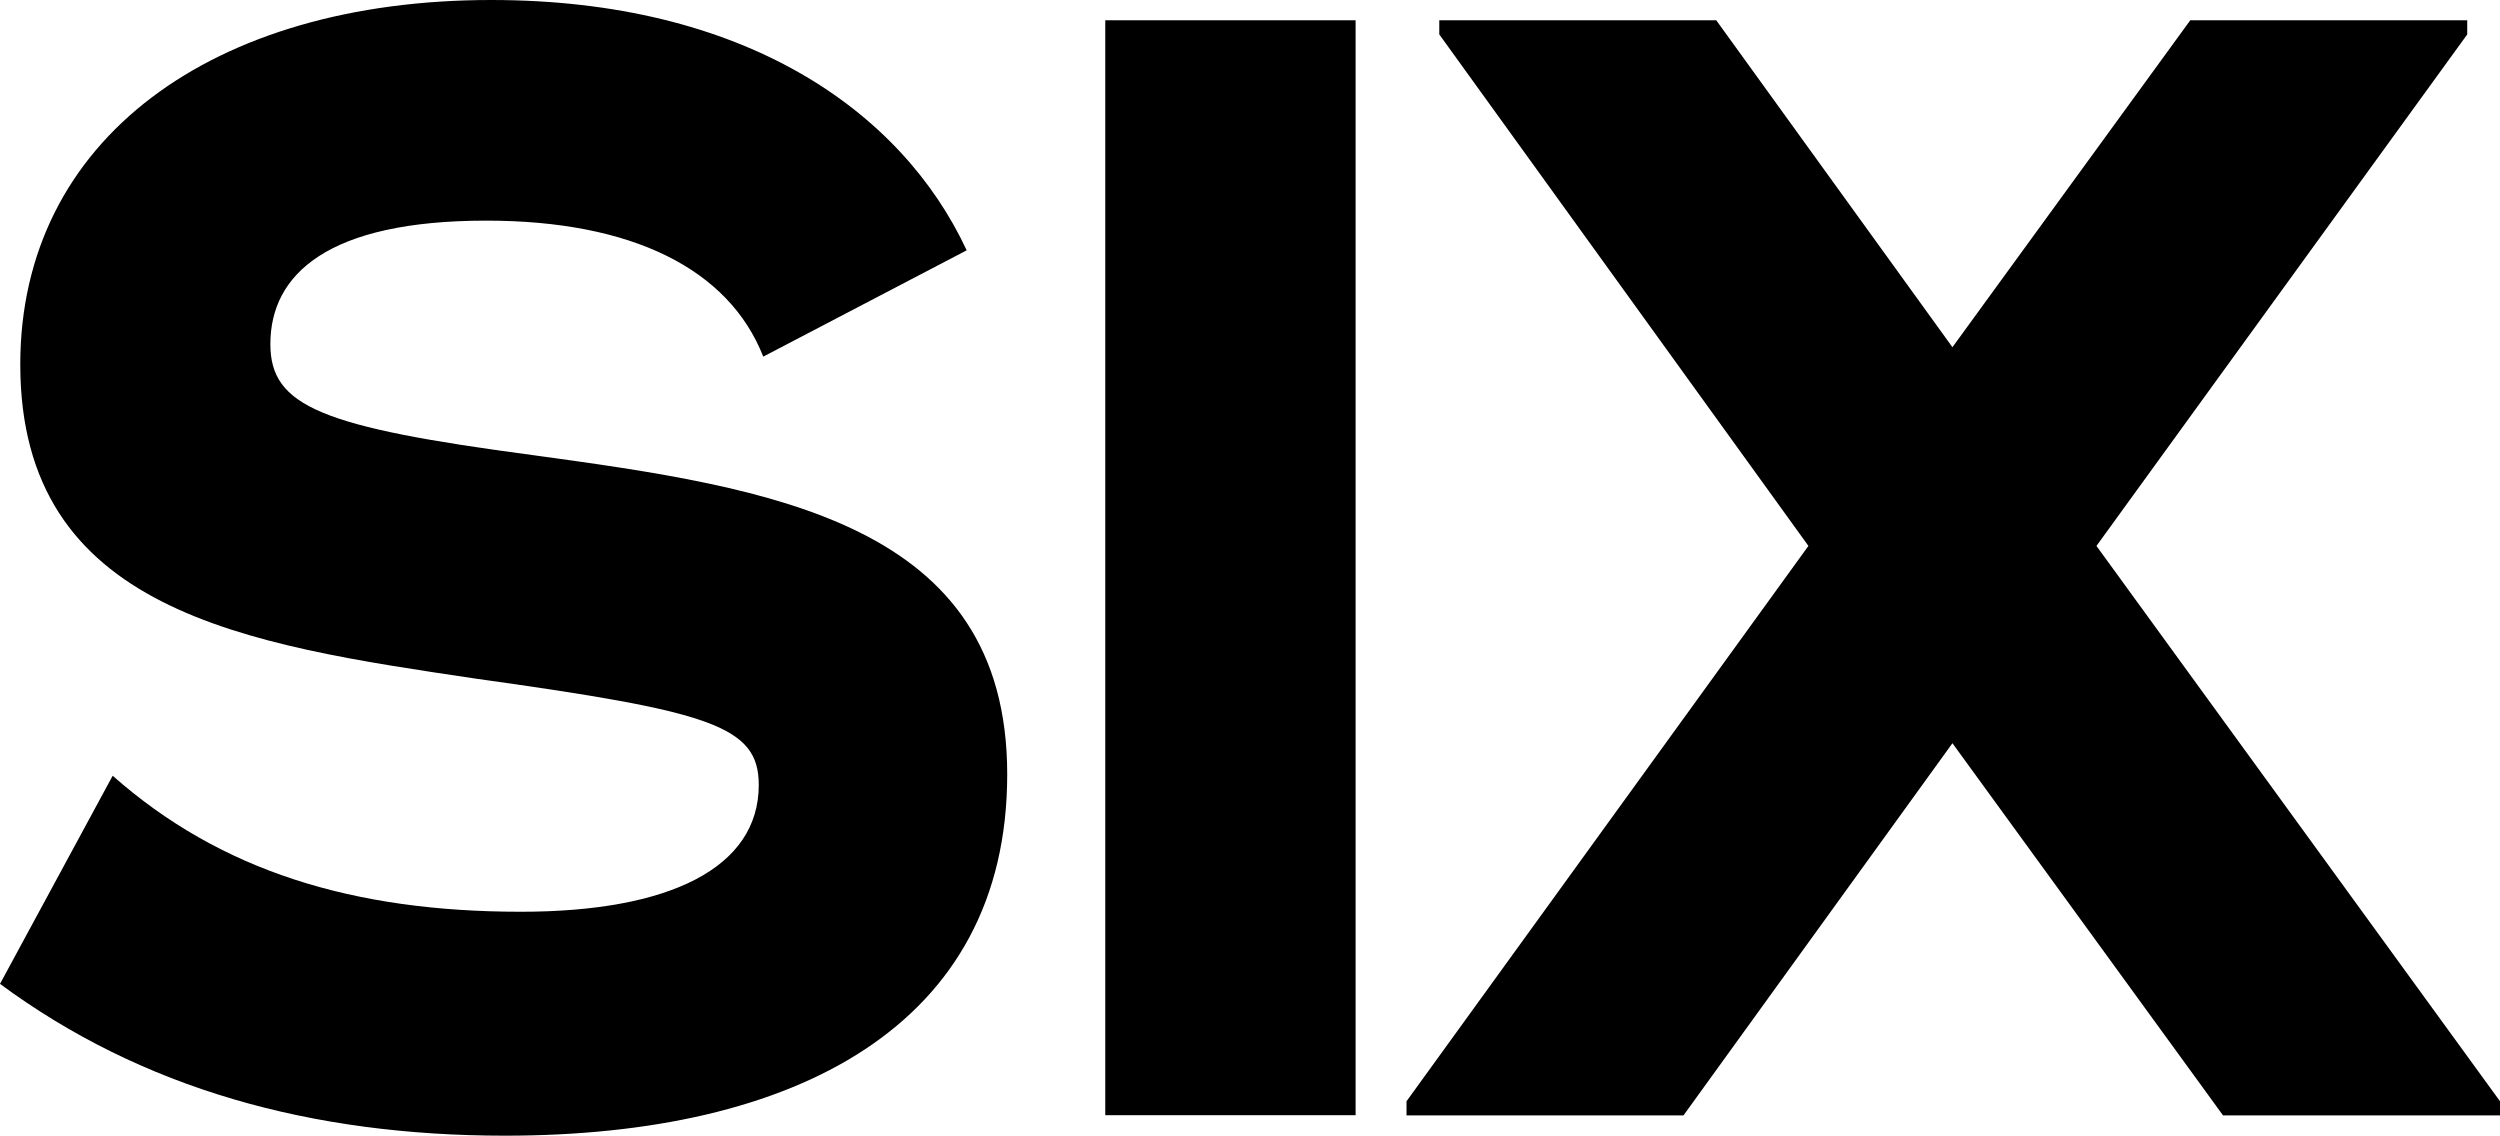
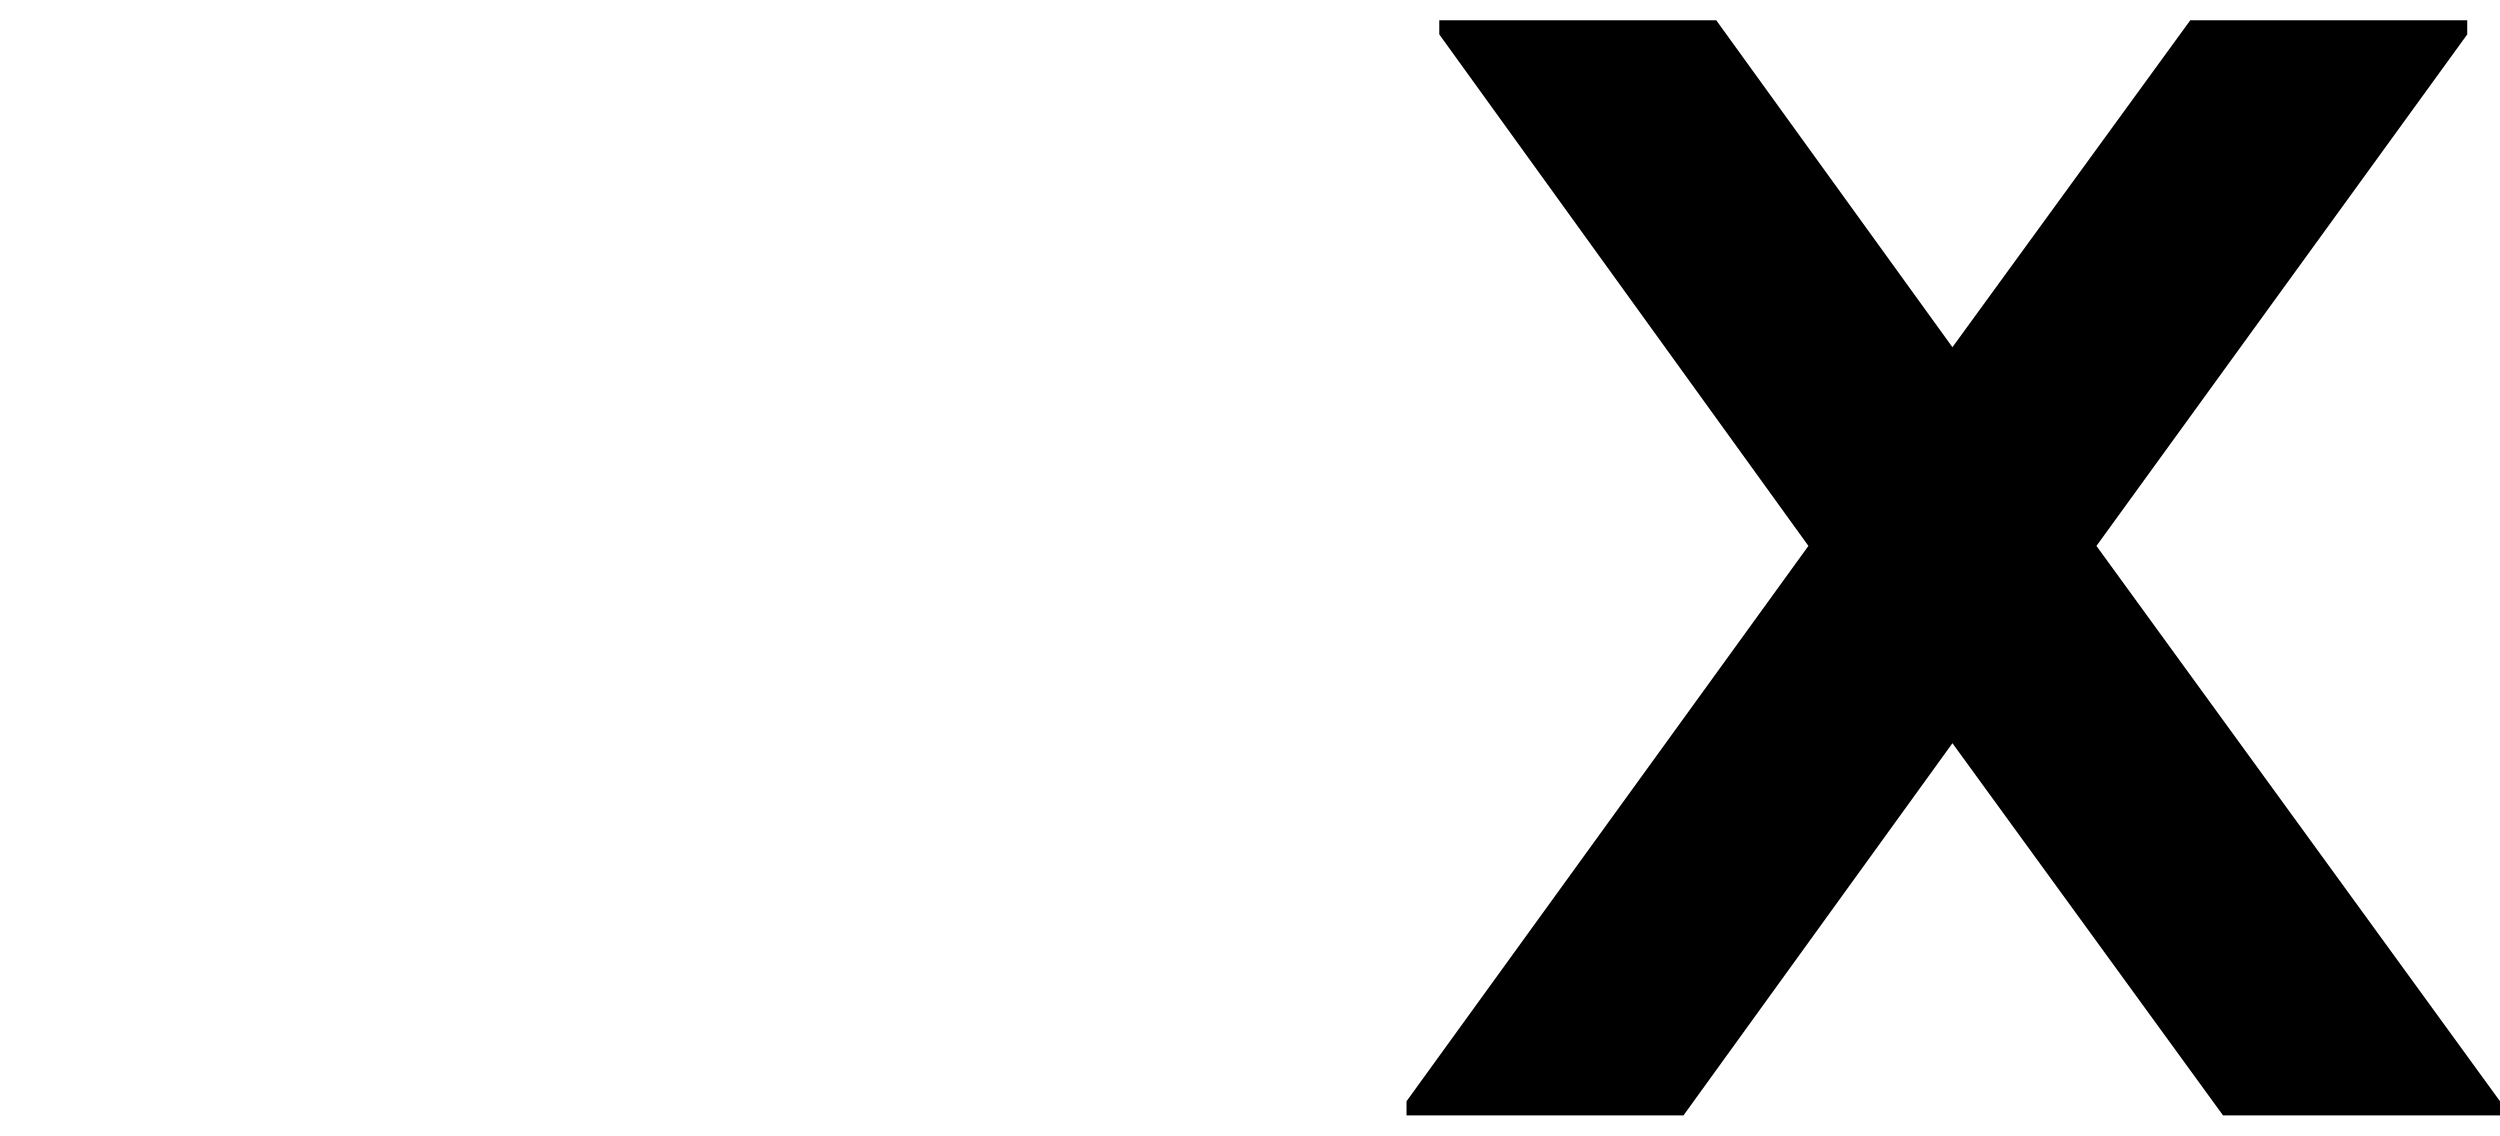
<svg xmlns="http://www.w3.org/2000/svg" id="Layer_2" data-name="Layer 2" viewBox="0 0 106.06 48.18">
  <g id="_レイヤー1" data-name="レイヤー1">
    <g>
-       <path d="M0,41.74l4.78-8.83c4.58,4.05,10.22,5.77,17.32,5.77,6.3,0,10.09-1.86,10.09-5.38,0-2.52-2.06-3.12-12.01-4.51C10.42,27.34.86,25.95.86,15.46.86,5.91,9.02,0,20.84,0c10.68,0,17.39,4.65,20.17,10.62l-8.63,4.51c-1.46-3.72-5.57-5.77-11.75-5.77-6.7,0-9.16,2.26-9.16,5.24,0,2.65,2.19,3.52,11.15,4.71,10.15,1.39,20.11,2.85,20.11,13.54s-9.02,15.33-21.3,15.33c-8.23,0-15.4-1.99-21.43-6.44Z" />
-       <path d="M57.51.86v46.45h-10.62V.86h10.62Z" />
      <path d="M106.06,46.72v.6h-11.75l-11.48-15.79-11.41,15.79h-11.75v-.6l17.05-23.56L61.06,1.46v-.6h11.75l10.02,13.87L92.92.86h11.75v.6l-15.73,21.7,17.12,23.56Z" />
    </g>
  </g>
</svg>